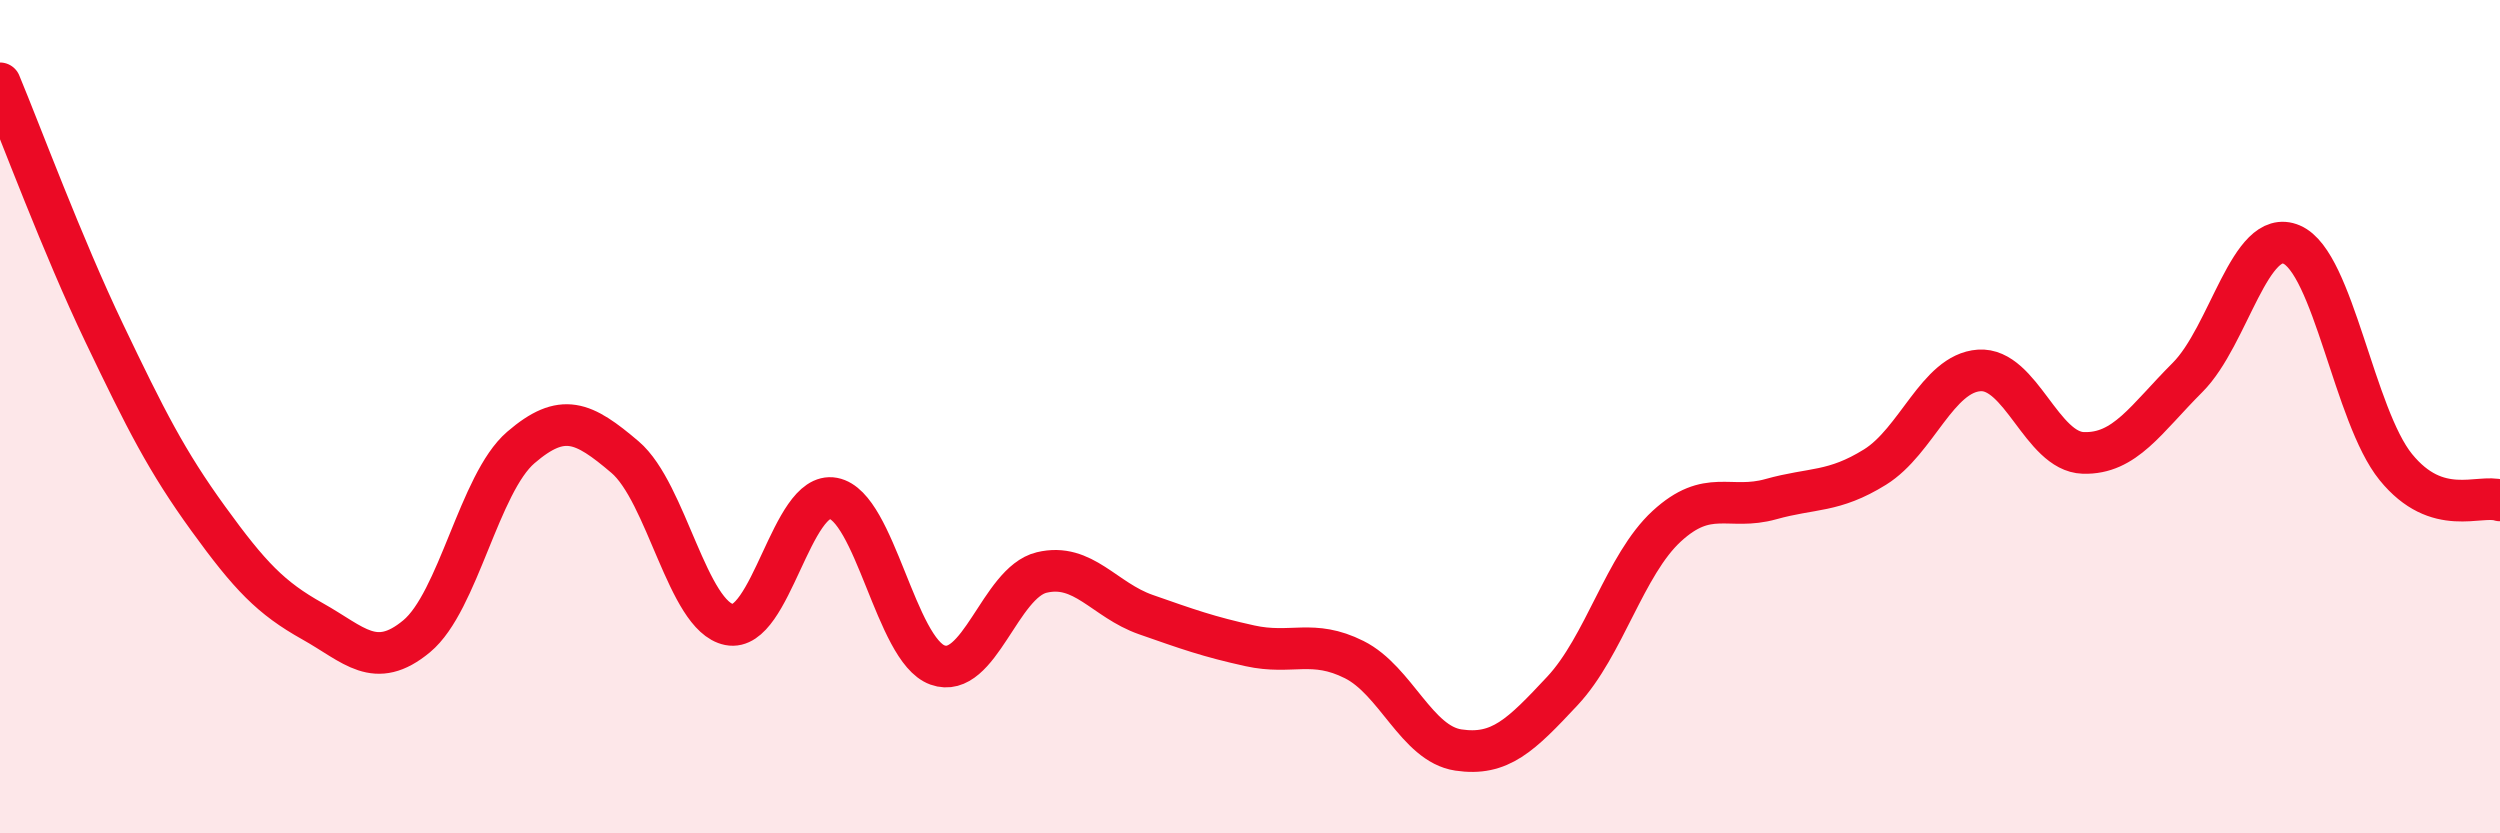
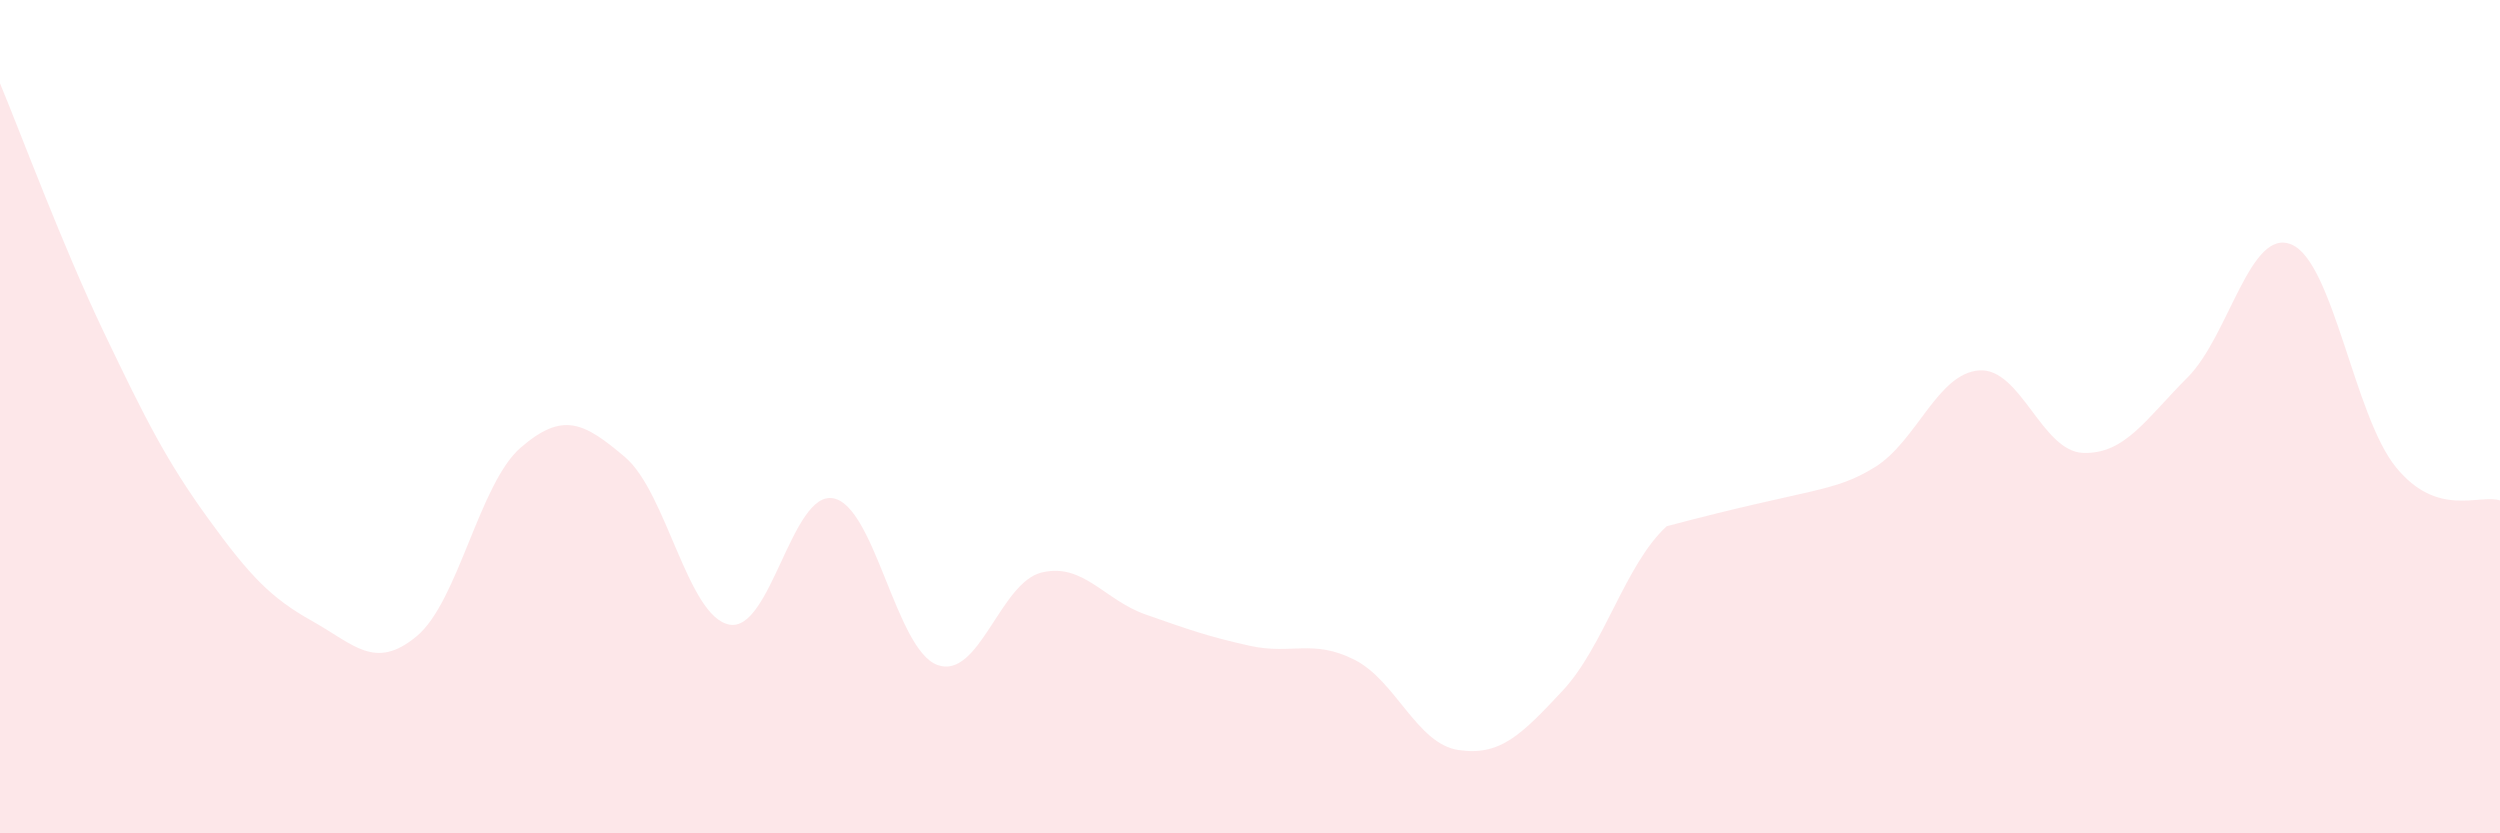
<svg xmlns="http://www.w3.org/2000/svg" width="60" height="20" viewBox="0 0 60 20">
-   <path d="M 0,2 C 0.5,3.2 1.5,5.9 2.5,7.99 C 3.5,10.08 4,11.07 5,12.45 C 6,13.83 6.5,14.35 7.5,14.91 C 8.5,15.47 9,16.1 10,15.27 C 11,14.44 11.5,11.6 12.5,10.74 C 13.5,9.88 14,10.12 15,10.97 C 16,11.82 16.5,14.79 17.5,14.99 C 18.5,15.19 19,11.77 20,11.96 C 21,12.15 21.5,15.6 22.5,15.96 C 23.5,16.32 24,13.98 25,13.74 C 26,13.5 26.5,14.4 27.5,14.75 C 28.5,15.1 29,15.28 30,15.5 C 31,15.72 31.5,15.33 32.5,15.83 C 33.5,16.33 34,17.85 35,18 C 36,18.15 36.5,17.65 37.5,16.58 C 38.5,15.51 39,13.55 40,12.63 C 41,11.71 41.5,12.26 42.5,11.98 C 43.5,11.7 44,11.83 45,11.21 C 46,10.59 46.5,8.96 47.5,8.89 C 48.5,8.82 49,10.84 50,10.87 C 51,10.9 51.5,10.06 52.5,9.06 C 53.5,8.06 54,5.44 55,5.87 C 56,6.3 56.5,9.98 57.5,11.21 C 58.5,12.44 59.5,11.85 60,12.01L60 20L0 20Z" fill="#EB0A25" opacity="0.1" stroke-linecap="round" stroke-linejoin="round" />
-   <path d="M 0,2 C 0.5,3.2 1.5,5.9 2.5,7.99 C 3.5,10.08 4,11.07 5,12.45 C 6,13.83 6.5,14.35 7.5,14.91 C 8.5,15.47 9,16.1 10,15.27 C 11,14.44 11.5,11.6 12.5,10.74 C 13.5,9.88 14,10.12 15,10.97 C 16,11.82 16.5,14.79 17.5,14.99 C 18.5,15.19 19,11.77 20,11.96 C 21,12.15 21.5,15.6 22.5,15.96 C 23.5,16.32 24,13.98 25,13.74 C 26,13.5 26.5,14.4 27.5,14.75 C 28.5,15.1 29,15.28 30,15.5 C 31,15.72 31.5,15.33 32.5,15.83 C 33.5,16.33 34,17.85 35,18 C 36,18.15 36.5,17.65 37.5,16.58 C 38.5,15.51 39,13.55 40,12.63 C 41,11.71 41.5,12.26 42.5,11.98 C 43.5,11.7 44,11.83 45,11.21 C 46,10.59 46.5,8.96 47.5,8.89 C 48.5,8.82 49,10.84 50,10.87 C 51,10.9 51.5,10.06 52.5,9.06 C 53.5,8.06 54,5.44 55,5.87 C 56,6.3 56.5,9.98 57.5,11.21 C 58.5,12.44 59.5,11.85 60,12.01" stroke="#EB0A25" stroke-width="1" fill="none" stroke-linecap="round" stroke-linejoin="round" />
+   <path d="M 0,2 C 0.5,3.2 1.5,5.9 2.5,7.99 C 3.5,10.08 4,11.07 5,12.45 C 6,13.83 6.5,14.35 7.5,14.91 C 8.5,15.47 9,16.1 10,15.27 C 11,14.44 11.5,11.6 12.5,10.74 C 13.5,9.88 14,10.12 15,10.97 C 16,11.82 16.5,14.79 17.5,14.99 C 18.5,15.19 19,11.77 20,11.96 C 21,12.15 21.5,15.6 22.5,15.96 C 23.5,16.32 24,13.98 25,13.74 C 26,13.5 26.5,14.4 27.5,14.75 C 28.5,15.1 29,15.28 30,15.5 C 31,15.72 31.5,15.33 32.5,15.83 C 33.5,16.33 34,17.85 35,18 C 36,18.15 36.5,17.65 37.5,16.58 C 38.5,15.51 39,13.55 40,12.63 C 43.5,11.7 44,11.83 45,11.21 C 46,10.59 46.5,8.96 47.5,8.89 C 48.5,8.82 49,10.84 50,10.87 C 51,10.9 51.5,10.06 52.5,9.06 C 53.5,8.06 54,5.44 55,5.87 C 56,6.3 56.5,9.98 57.5,11.21 C 58.5,12.44 59.5,11.85 60,12.01L60 20L0 20Z" fill="#EB0A25" opacity="0.1" stroke-linecap="round" stroke-linejoin="round" />
</svg>